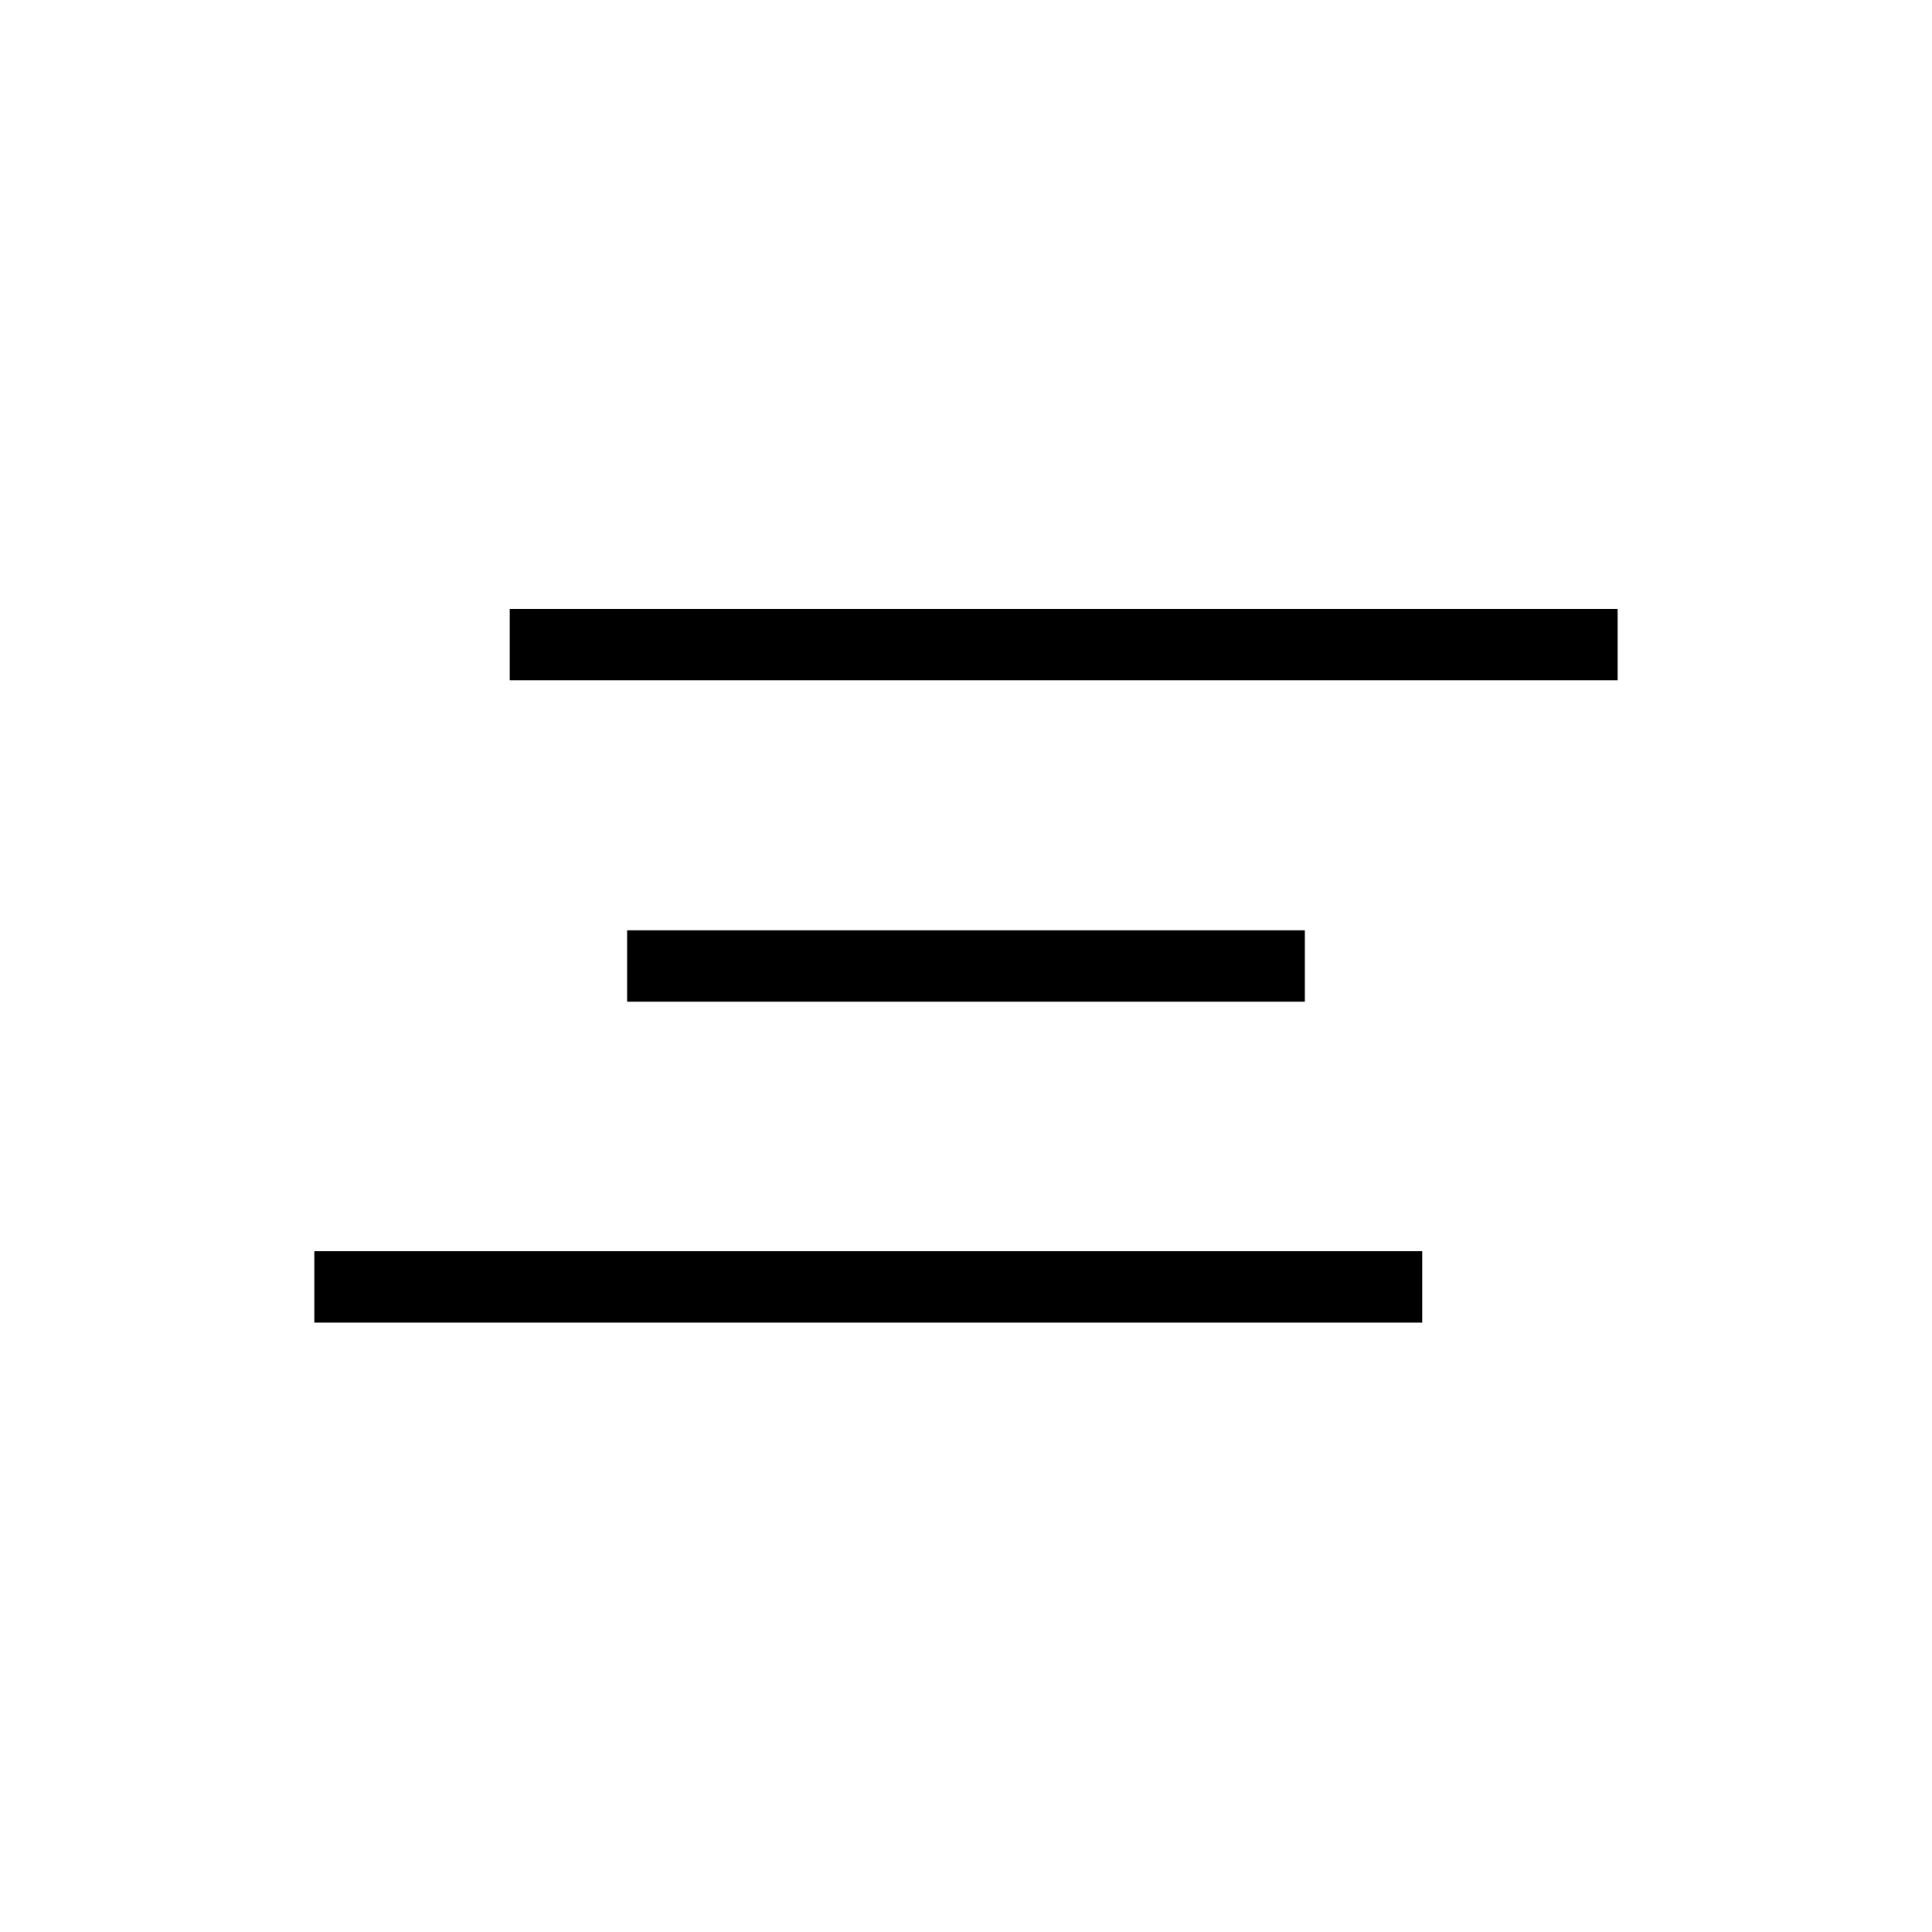
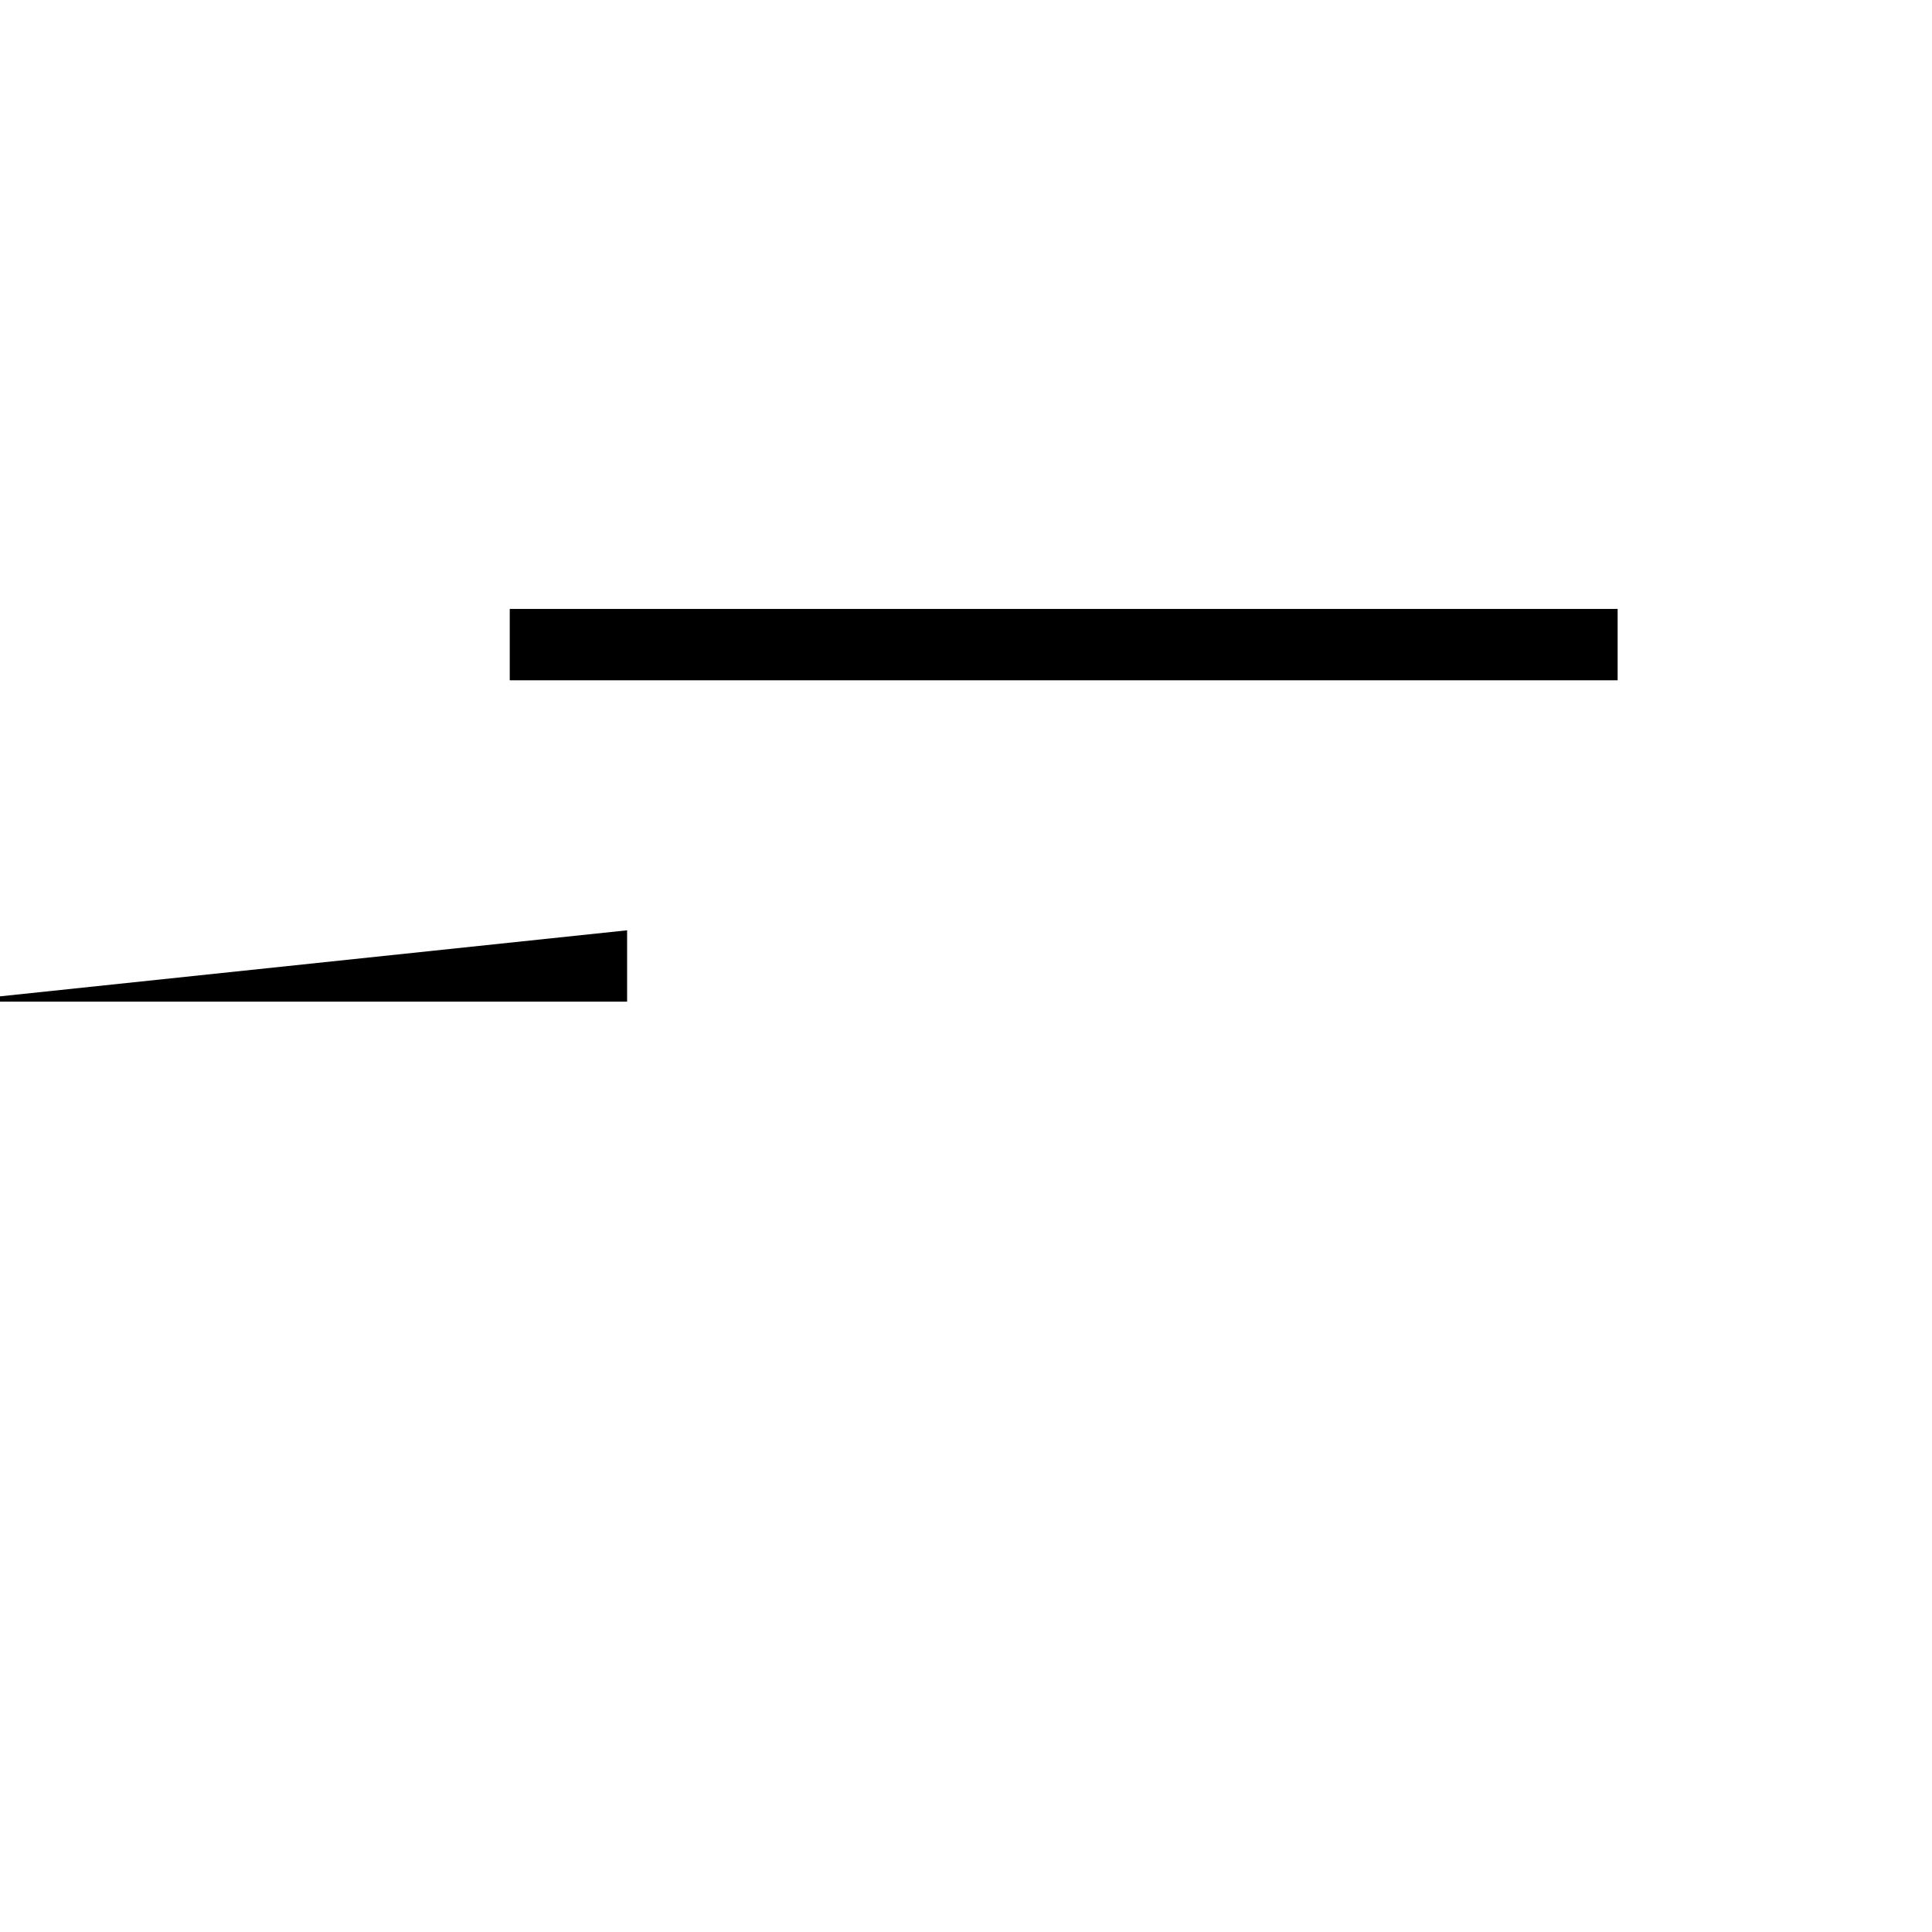
<svg xmlns="http://www.w3.org/2000/svg" fill="#000000" width="800px" height="800px" version="1.1" viewBox="144 144 512 512">
  <g>
-     <path d="m310.19 390.54h179.61v18.914h-179.61z" />
+     <path d="m310.19 390.54v18.914h-179.61z" />
    <path d="m279.09 305.37h293.6v18.914h-293.6z" />
-     <path d="m227.3 475.59h293.6v18.914h-293.6z" />
  </g>
</svg>